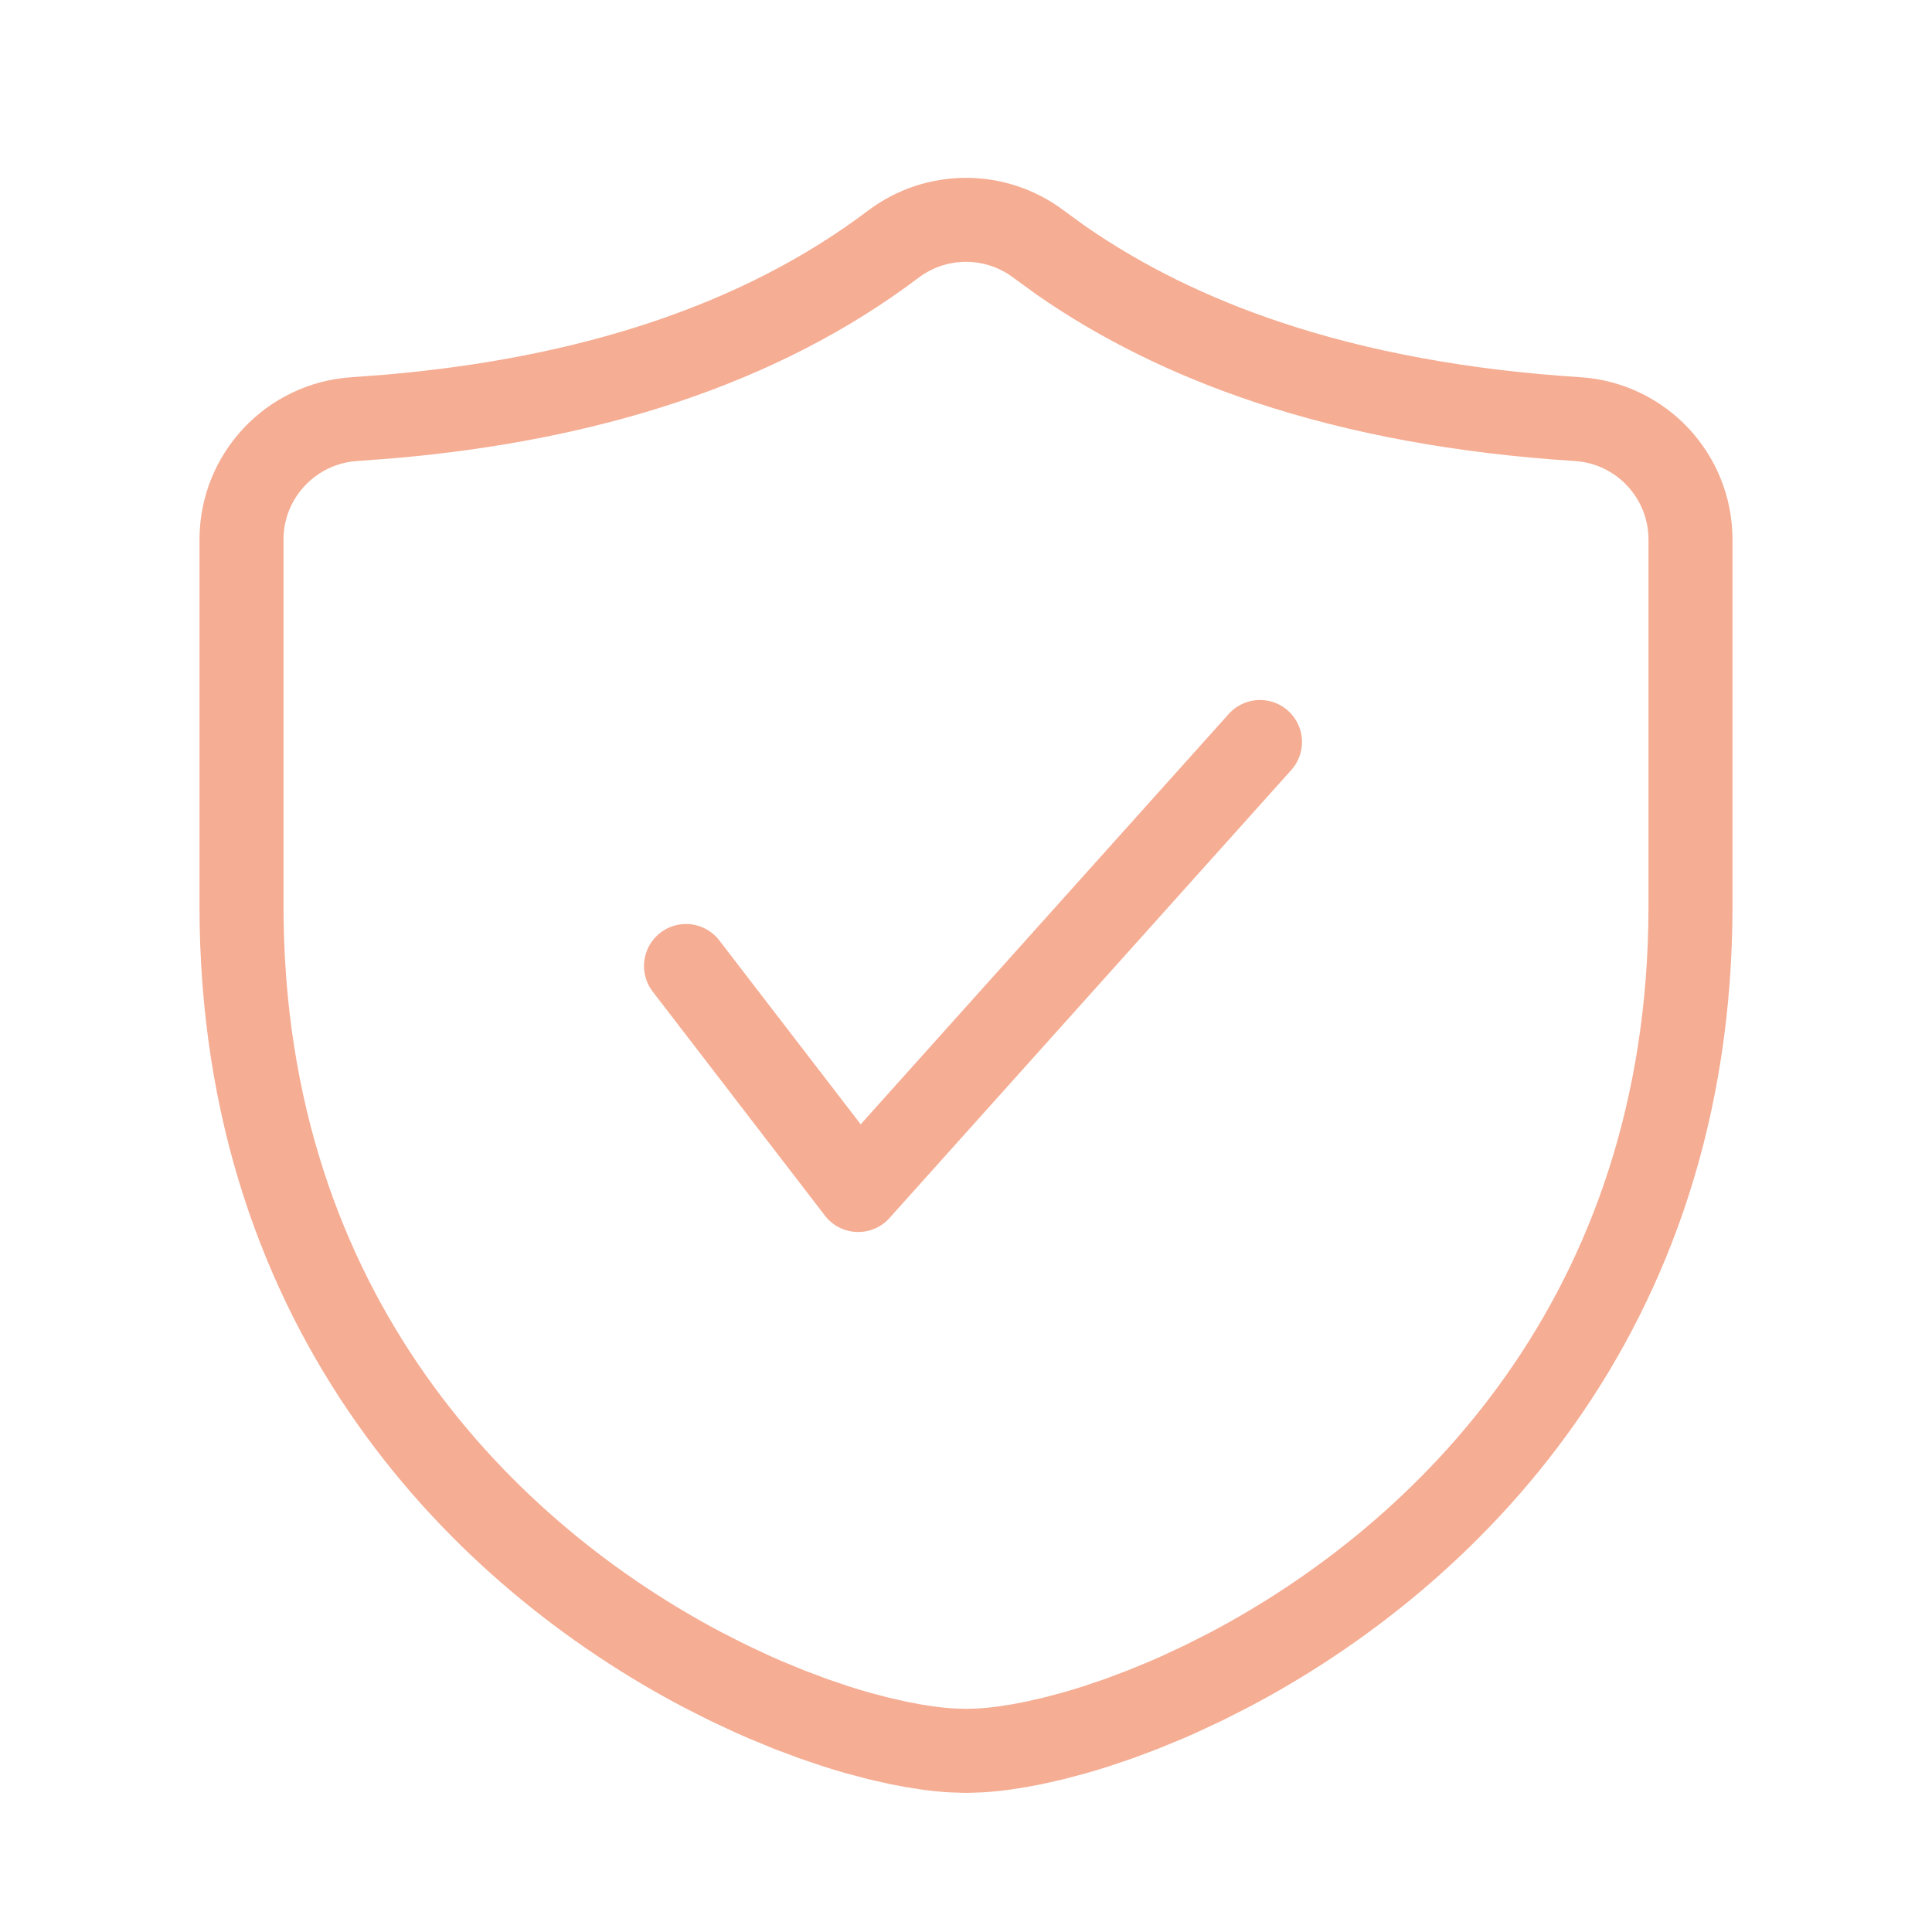
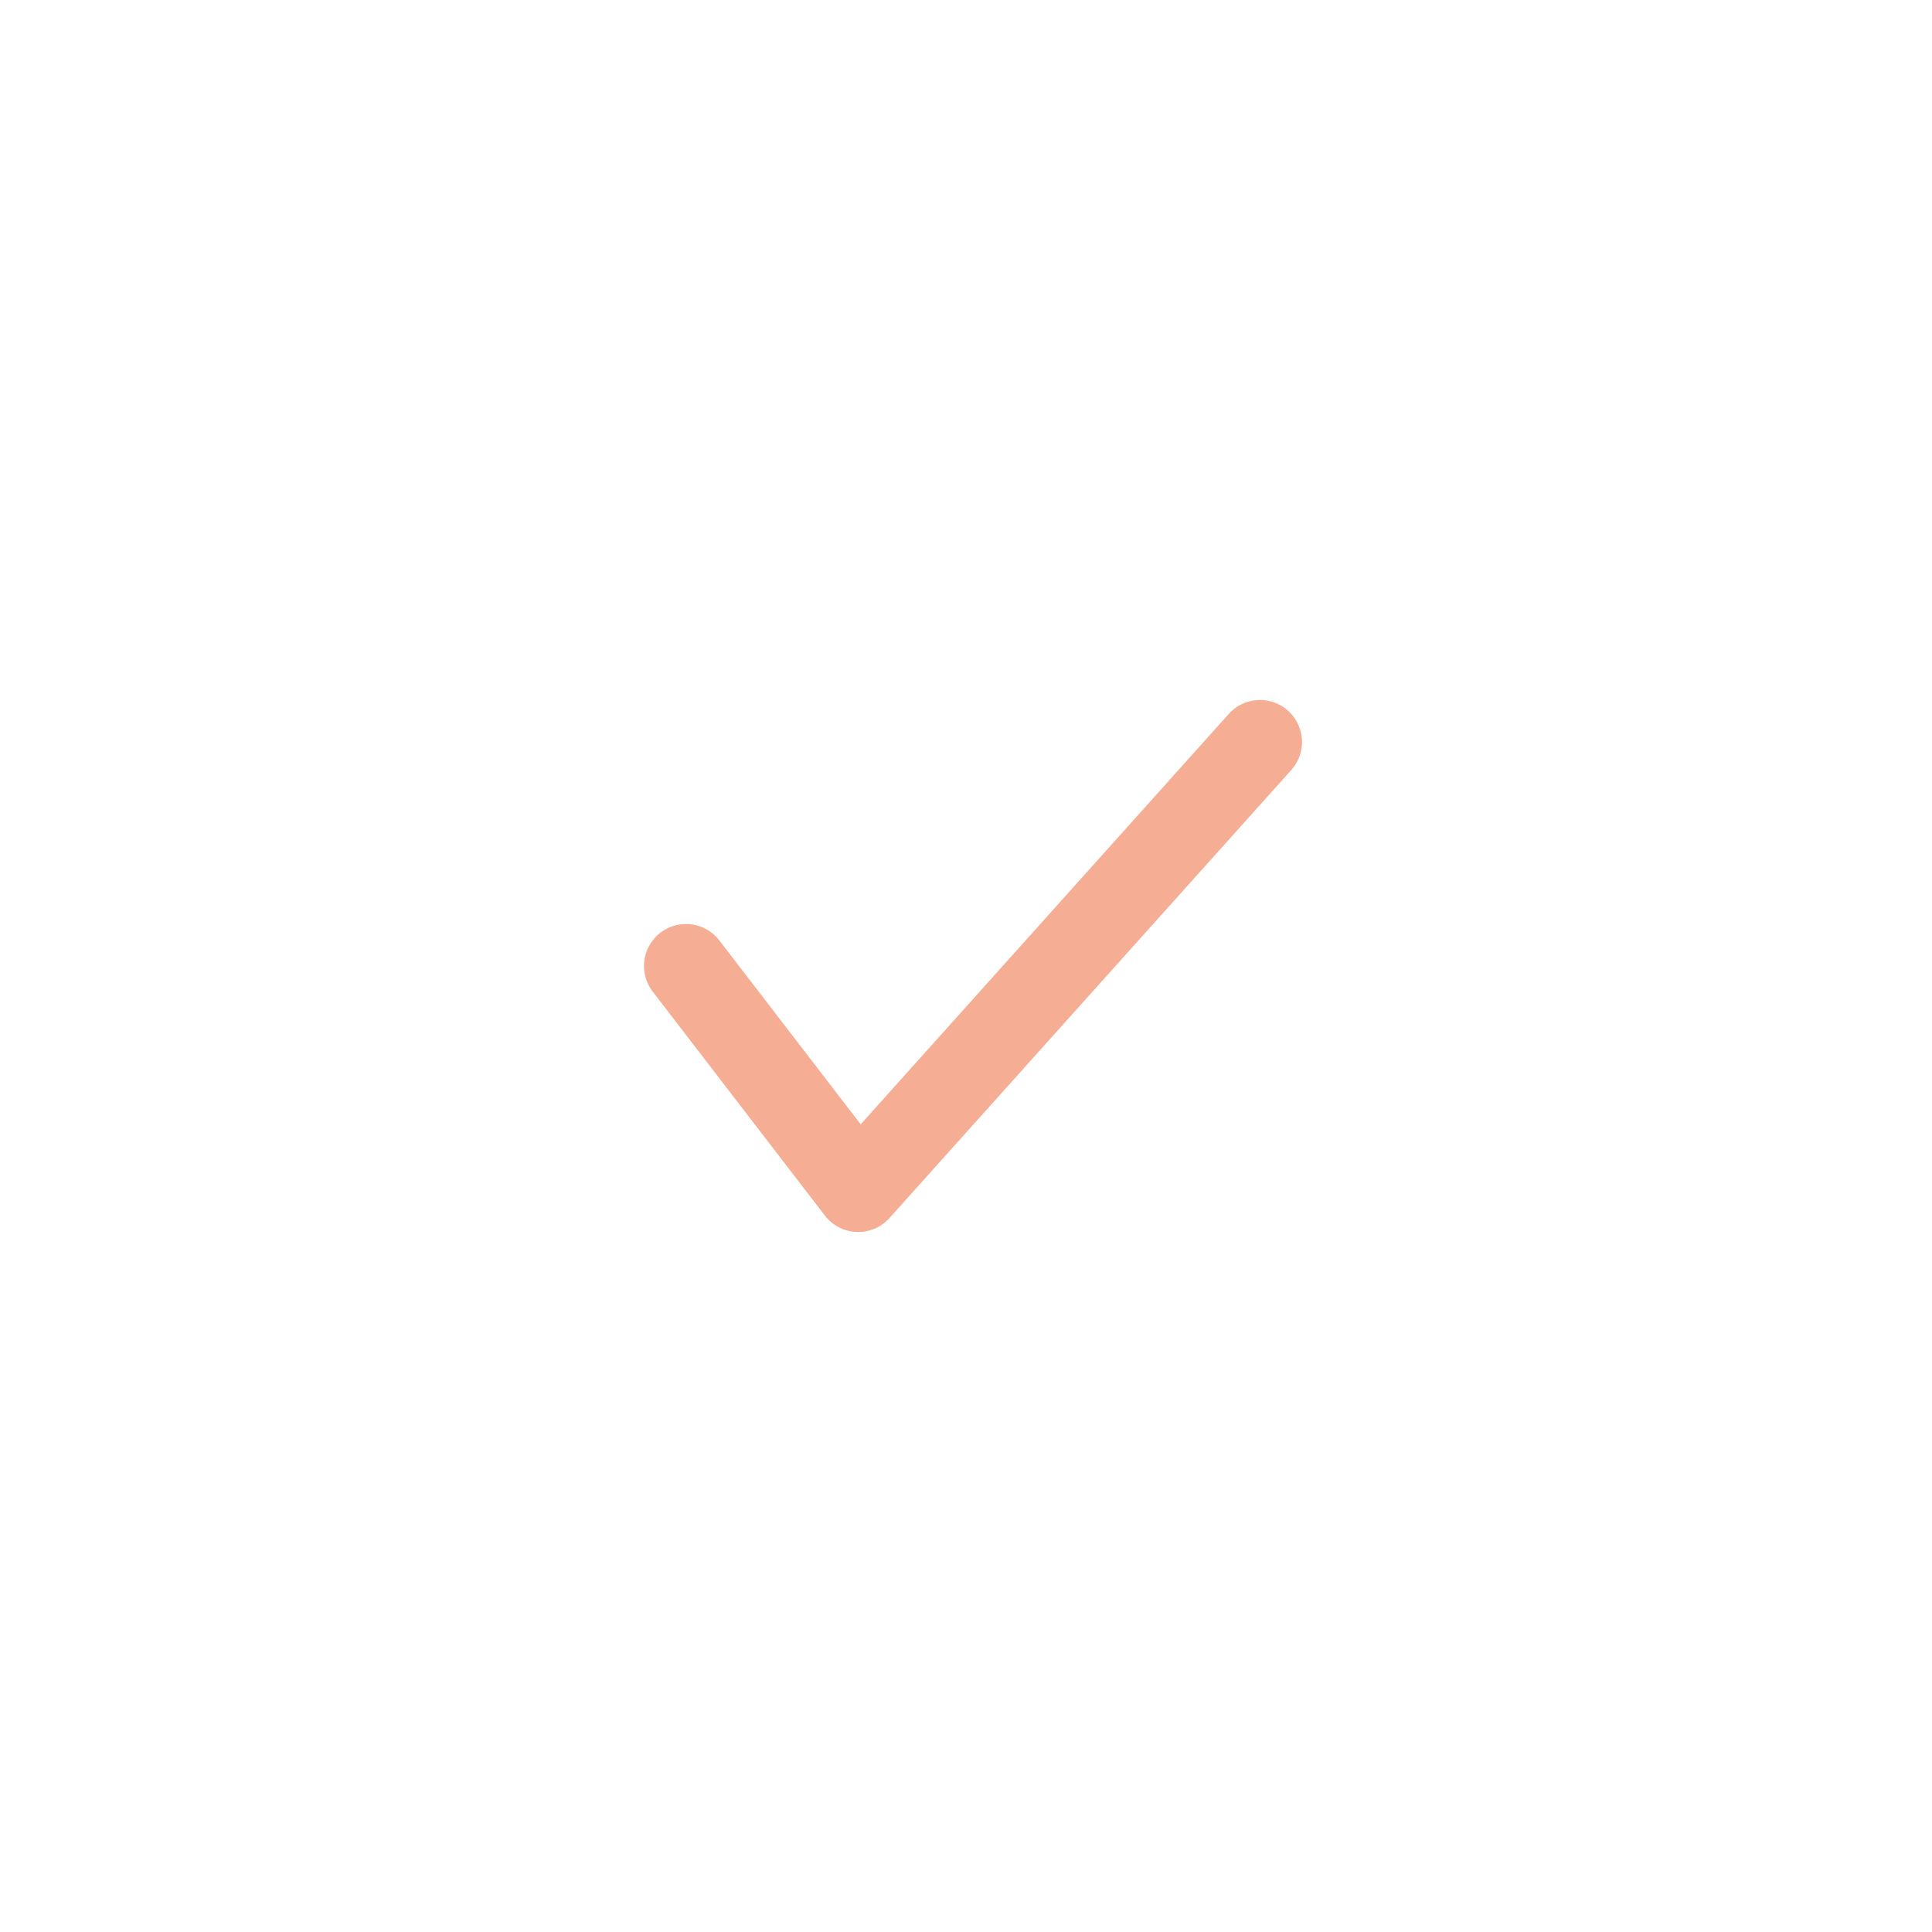
<svg xmlns="http://www.w3.org/2000/svg" width="138" height="138" viewBox="0 0 138 138" fill="none">
-   <path fill-rule="evenodd" clip-rule="evenodd" d="M17.25 38.541L17.25 64.688V64.688C17.25 94.043 34.816 111.188 50.223 119.291L52.024 120.203V120.203L53.799 121.032C54.092 121.164 54.383 121.292 54.674 121.417L56.394 122.125V122.125L58.069 122.754V122.754L59.693 123.304C60.224 123.475 60.746 123.632 61.257 123.777L62.755 124.175V124.175L64.18 124.498C65.565 124.783 66.829 124.958 67.941 125.028L69 125.063V125.063L70.059 125.028C71.171 124.958 72.435 124.783 73.82 124.498L75.245 124.175V124.175L76.743 123.777C77.254 123.632 77.775 123.475 78.307 123.304L79.931 122.754V122.754L81.606 122.125V122.125L83.326 121.417C83.617 121.292 83.908 121.164 84.201 121.032L85.976 120.203V120.203L87.777 119.291C103.184 111.188 120.75 94.043 120.75 64.688V38.541V38.541C120.749 33.99 117.213 30.224 112.671 29.936C104.475 29.41 97.105 28.056 90.562 25.875C85.048 24.037 80.122 21.611 75.783 18.598L74.186 17.436C71.115 15.125 66.885 15.125 63.814 17.436C59.101 20.996 53.641 23.807 47.438 25.875C41.549 27.838 34.991 29.131 27.763 29.753L25.329 29.936C20.788 30.224 17.251 33.99 17.25 38.541Z" stroke="#F5AD93" stroke-width="6" stroke-linecap="round" stroke-linejoin="round" />
  <path d="M90 53L61.3 85L49 69" stroke="#F5AD93" stroke-width="6" stroke-linecap="round" stroke-linejoin="round" />
</svg>